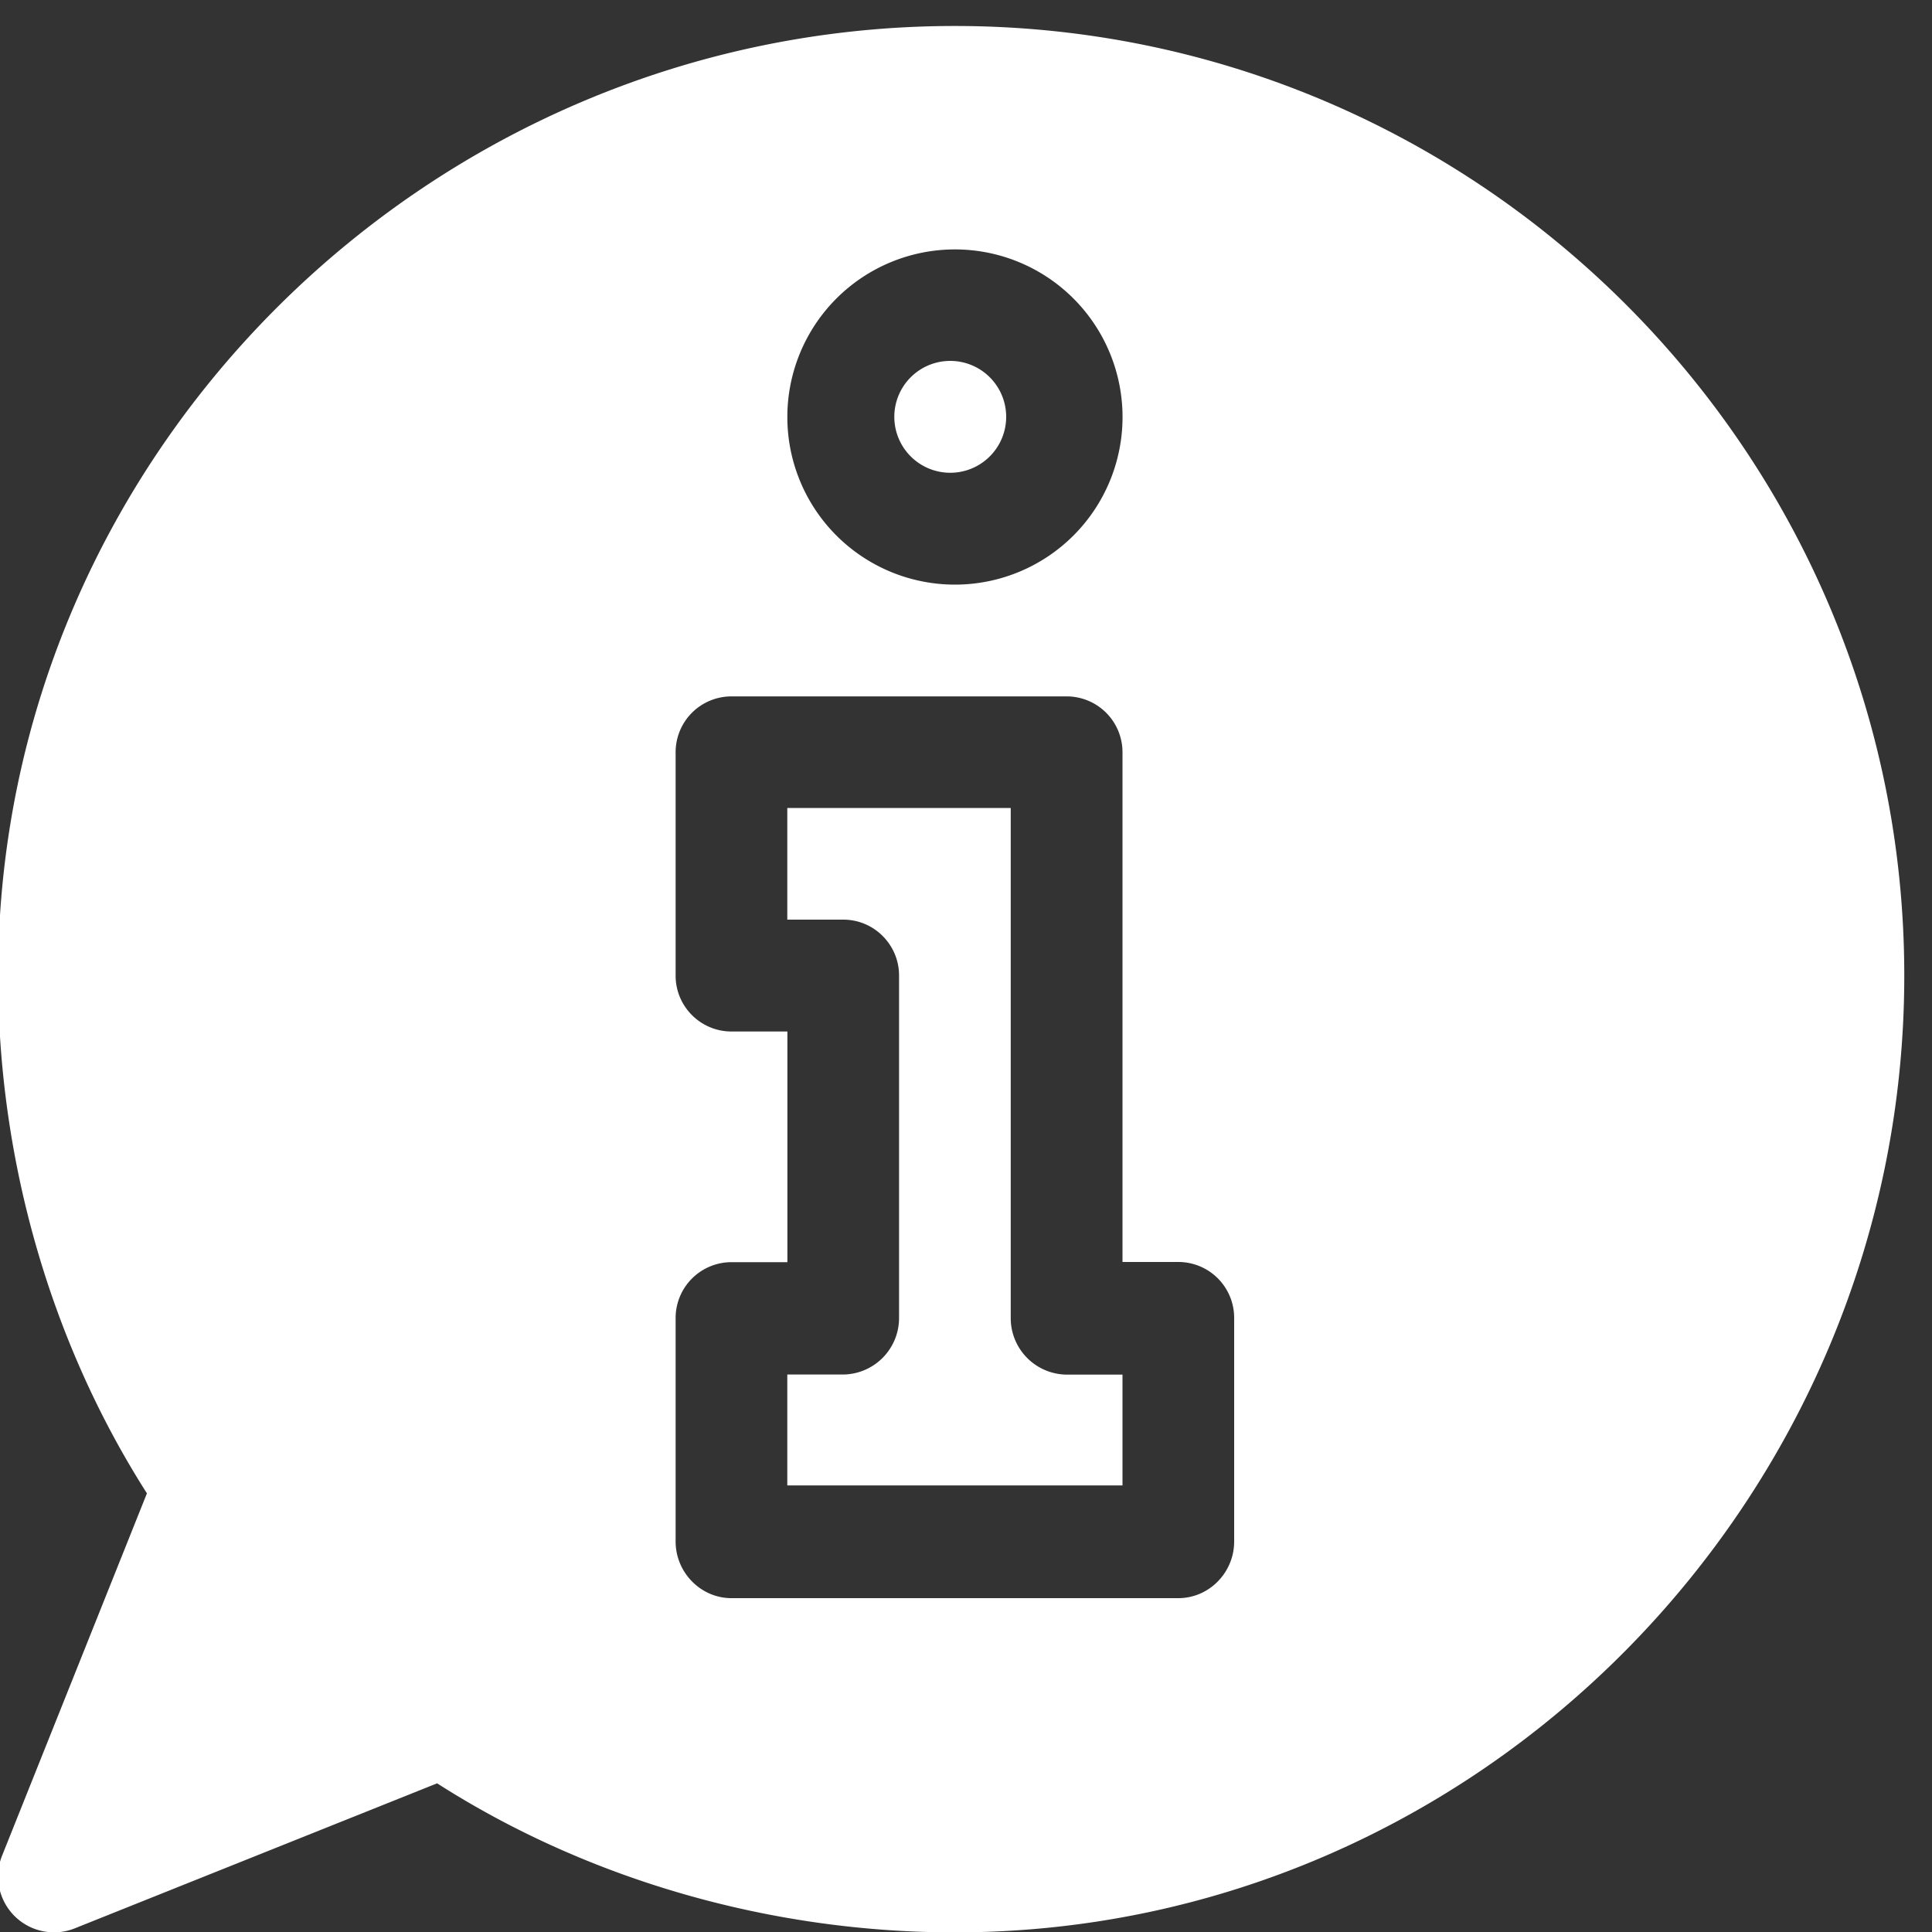
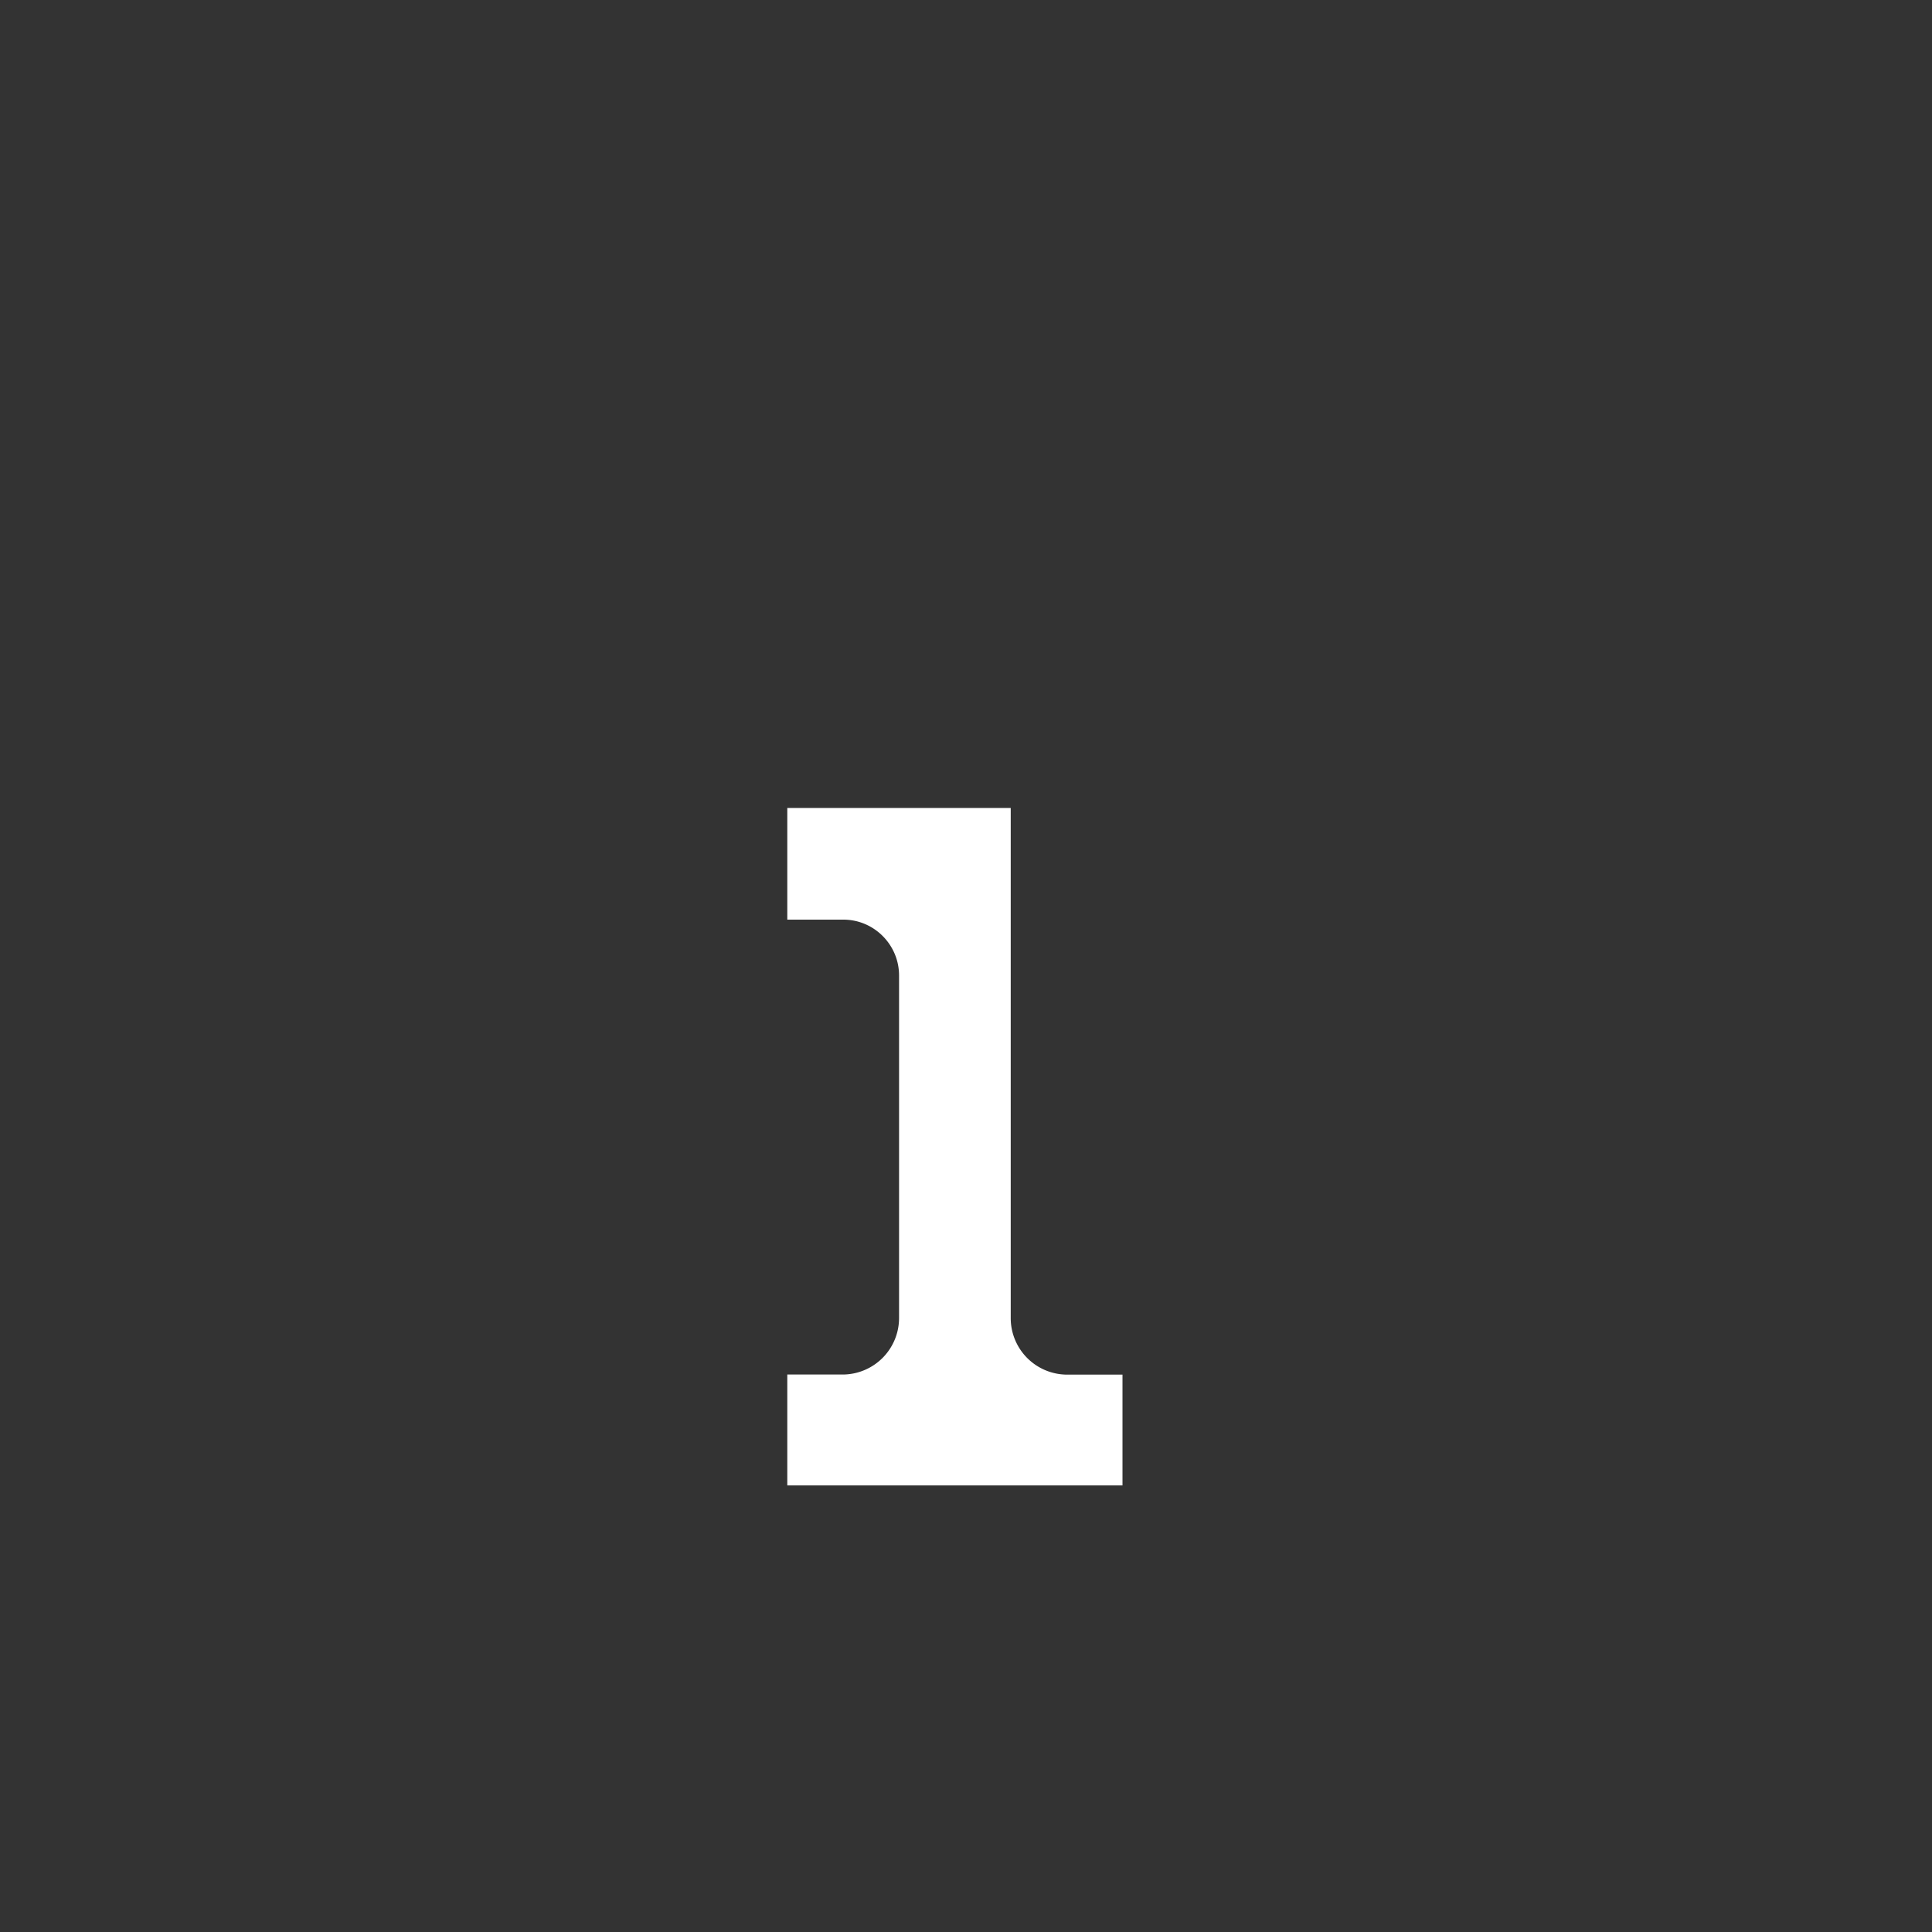
<svg xmlns="http://www.w3.org/2000/svg" width="20" height="20" viewBox="0 0 20 20">
  <rect x="0" y="0" width="20" height="20" fill="#333333" stroke="none" />
  <g>
    <g>
      <path fill="#ffffff" d="M11.041 14.23a.585.585 0 0 1-.578-.587V8.364H8.15V9.52h.58c.318 0 .577.26.577.578v3.545a.585.585 0 0 1-.578.586H8.15v1.148h3.47V14.23z" />
    </g>
    <g>
-       <path fill="#ffffff" d="M9.884.269c5.42 0 9.829 4.41 9.829 9.83s-4.41 9.905-9.83 9.905c-1.881 0-3.777-.532-5.358-1.543L.772 19.963a.579.579 0 0 1-.751-.752l1.5-3.752C.512 13.878-.02 11.982-.02 10.099c0-5.42 4.484-9.83 9.904-9.83zm0 2.313a1.735 1.735 0 1 0 .003 3.47 1.735 1.735 0 0 0-.003-3.47zm2.892 11.062a.578.578 0 0 0-.578-.58h-.578V7.787a.578.578 0 0 0-.578-.578h-3.47a.578.578 0 0 0-.578.578v2.313c0 .319.259.578.578.578h.579v2.388h-.58a.578.578 0 0 0-.577.579v2.313c0 .319.259.586.578.586h4.626c.32 0 .578-.267.578-.586z" />
-     </g>
+       </g>
    <g>
-       <path fill="#ffffff" d="M9.884 3.738a.579.579 0 1 0 .002 1.154.579.579 0 0 0-.002-1.154z" />
-     </g>
+       </g>
  </g>
</svg>